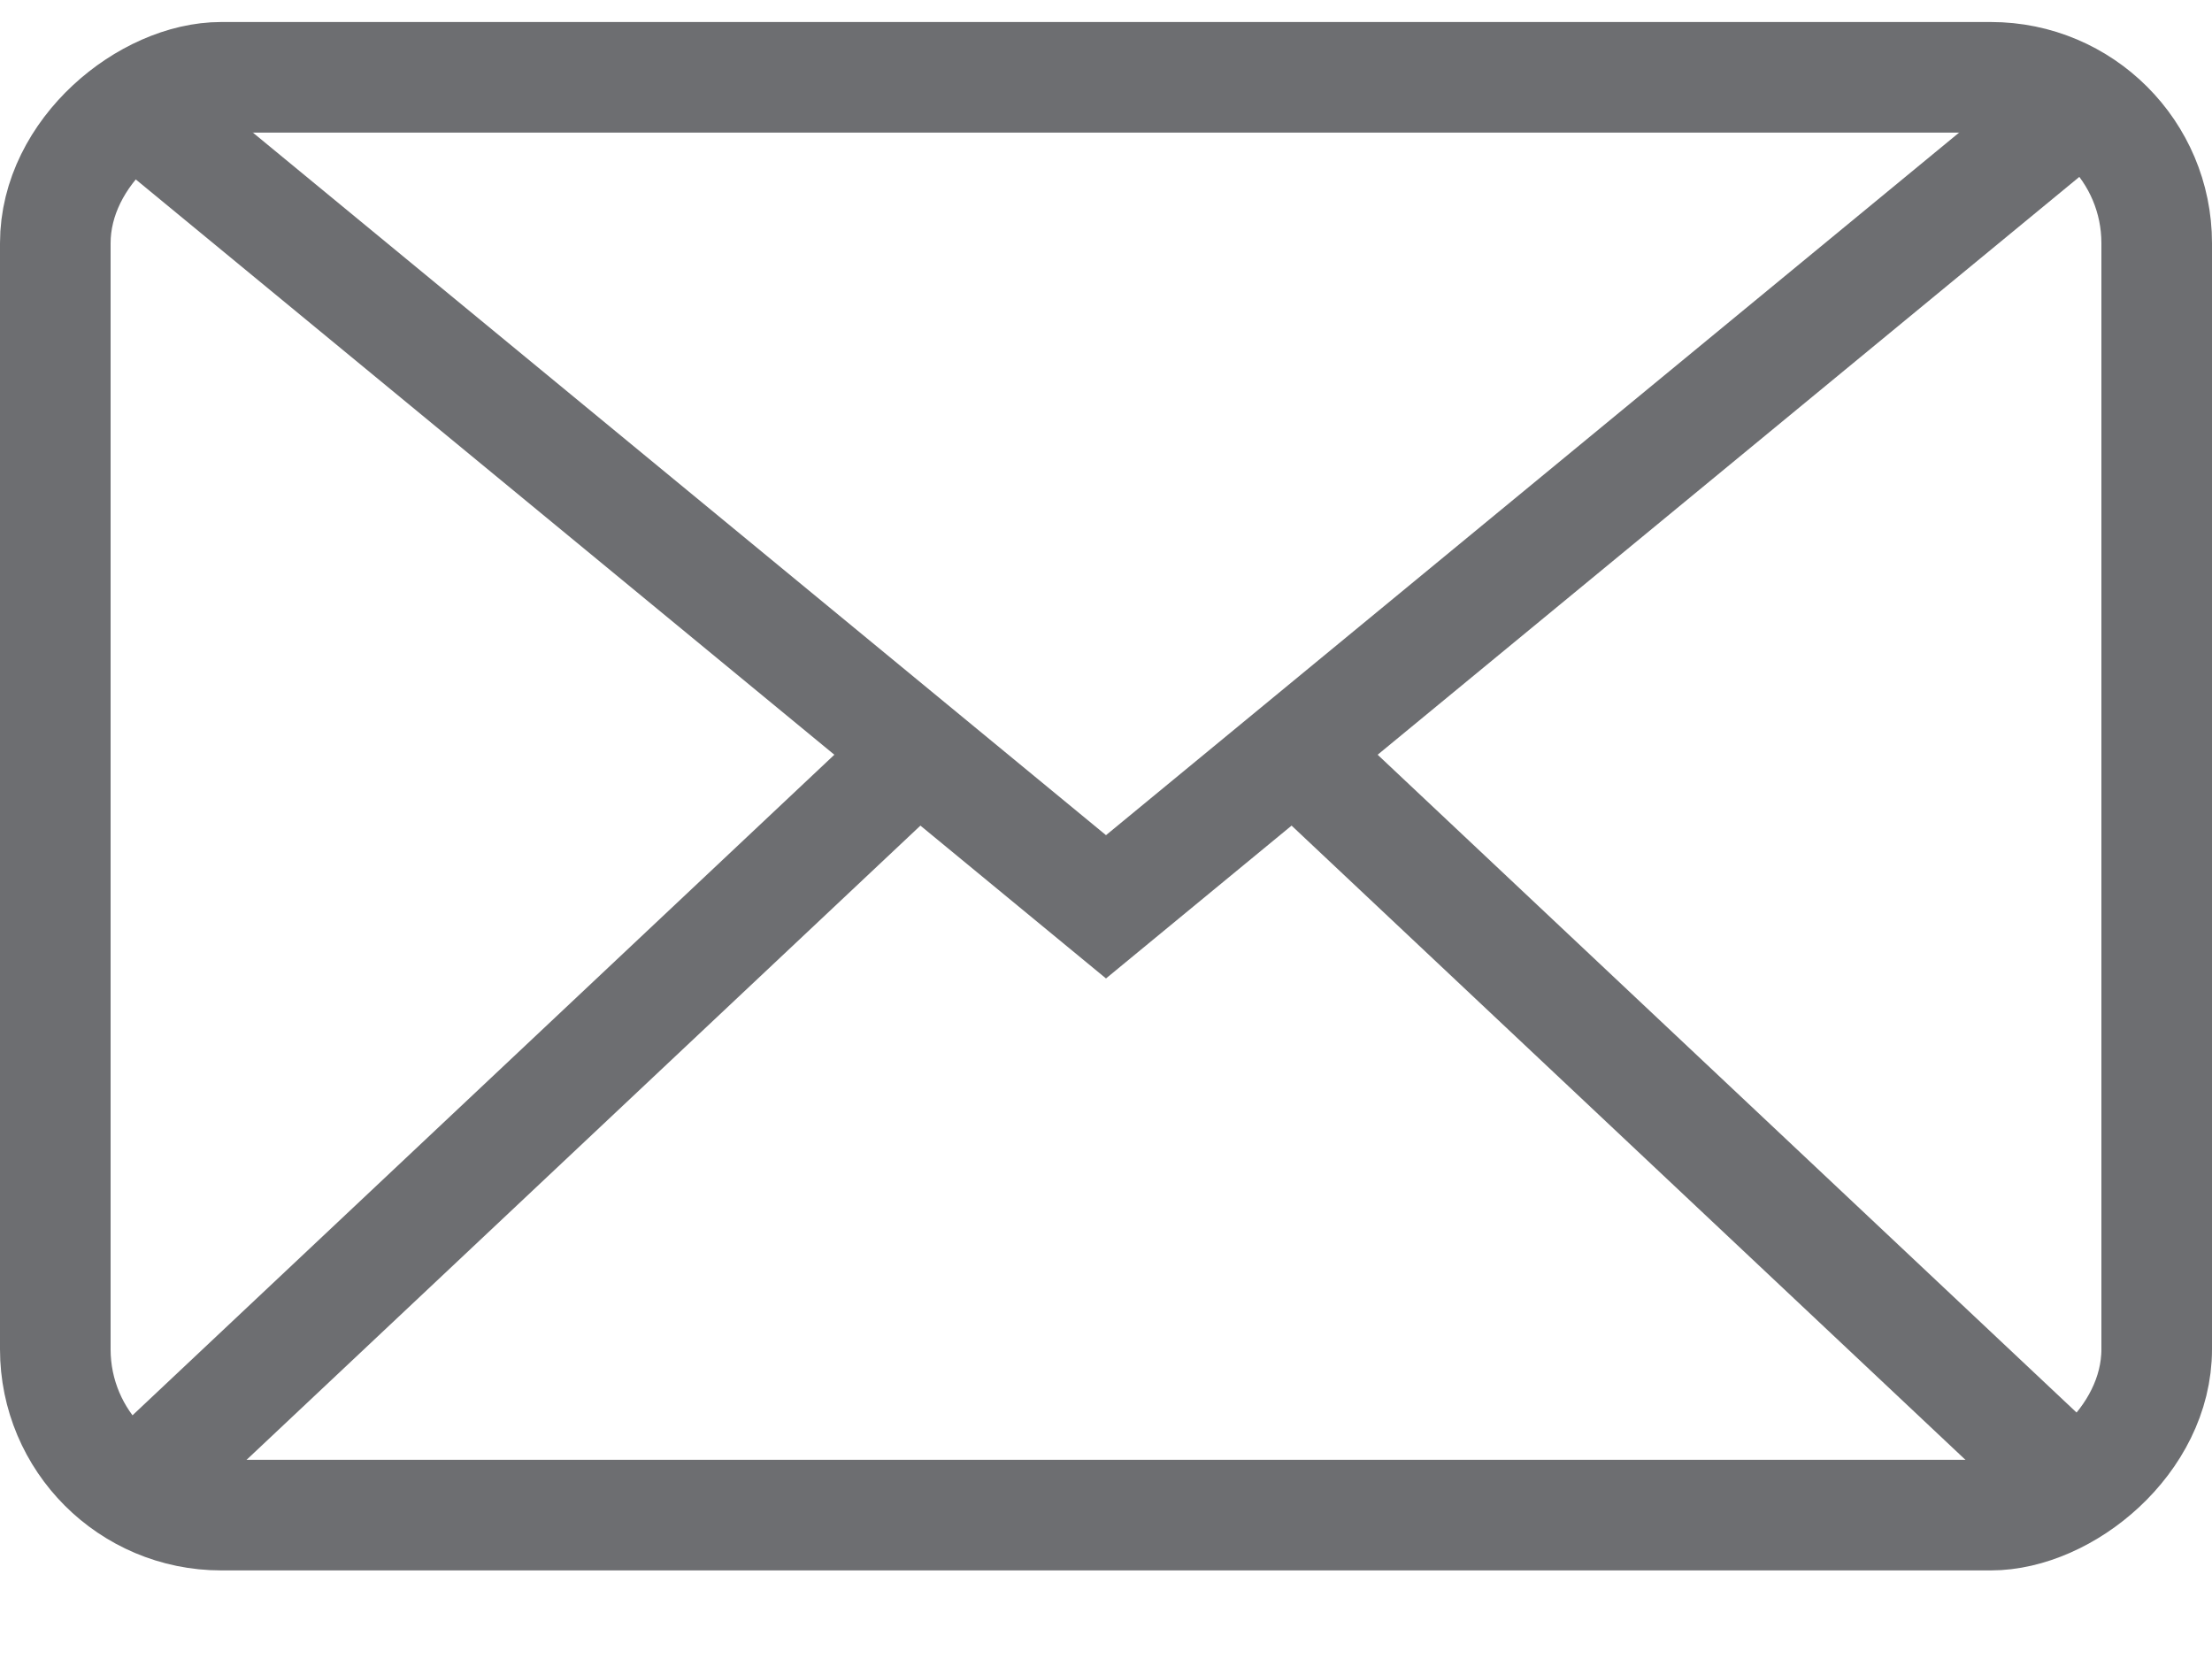
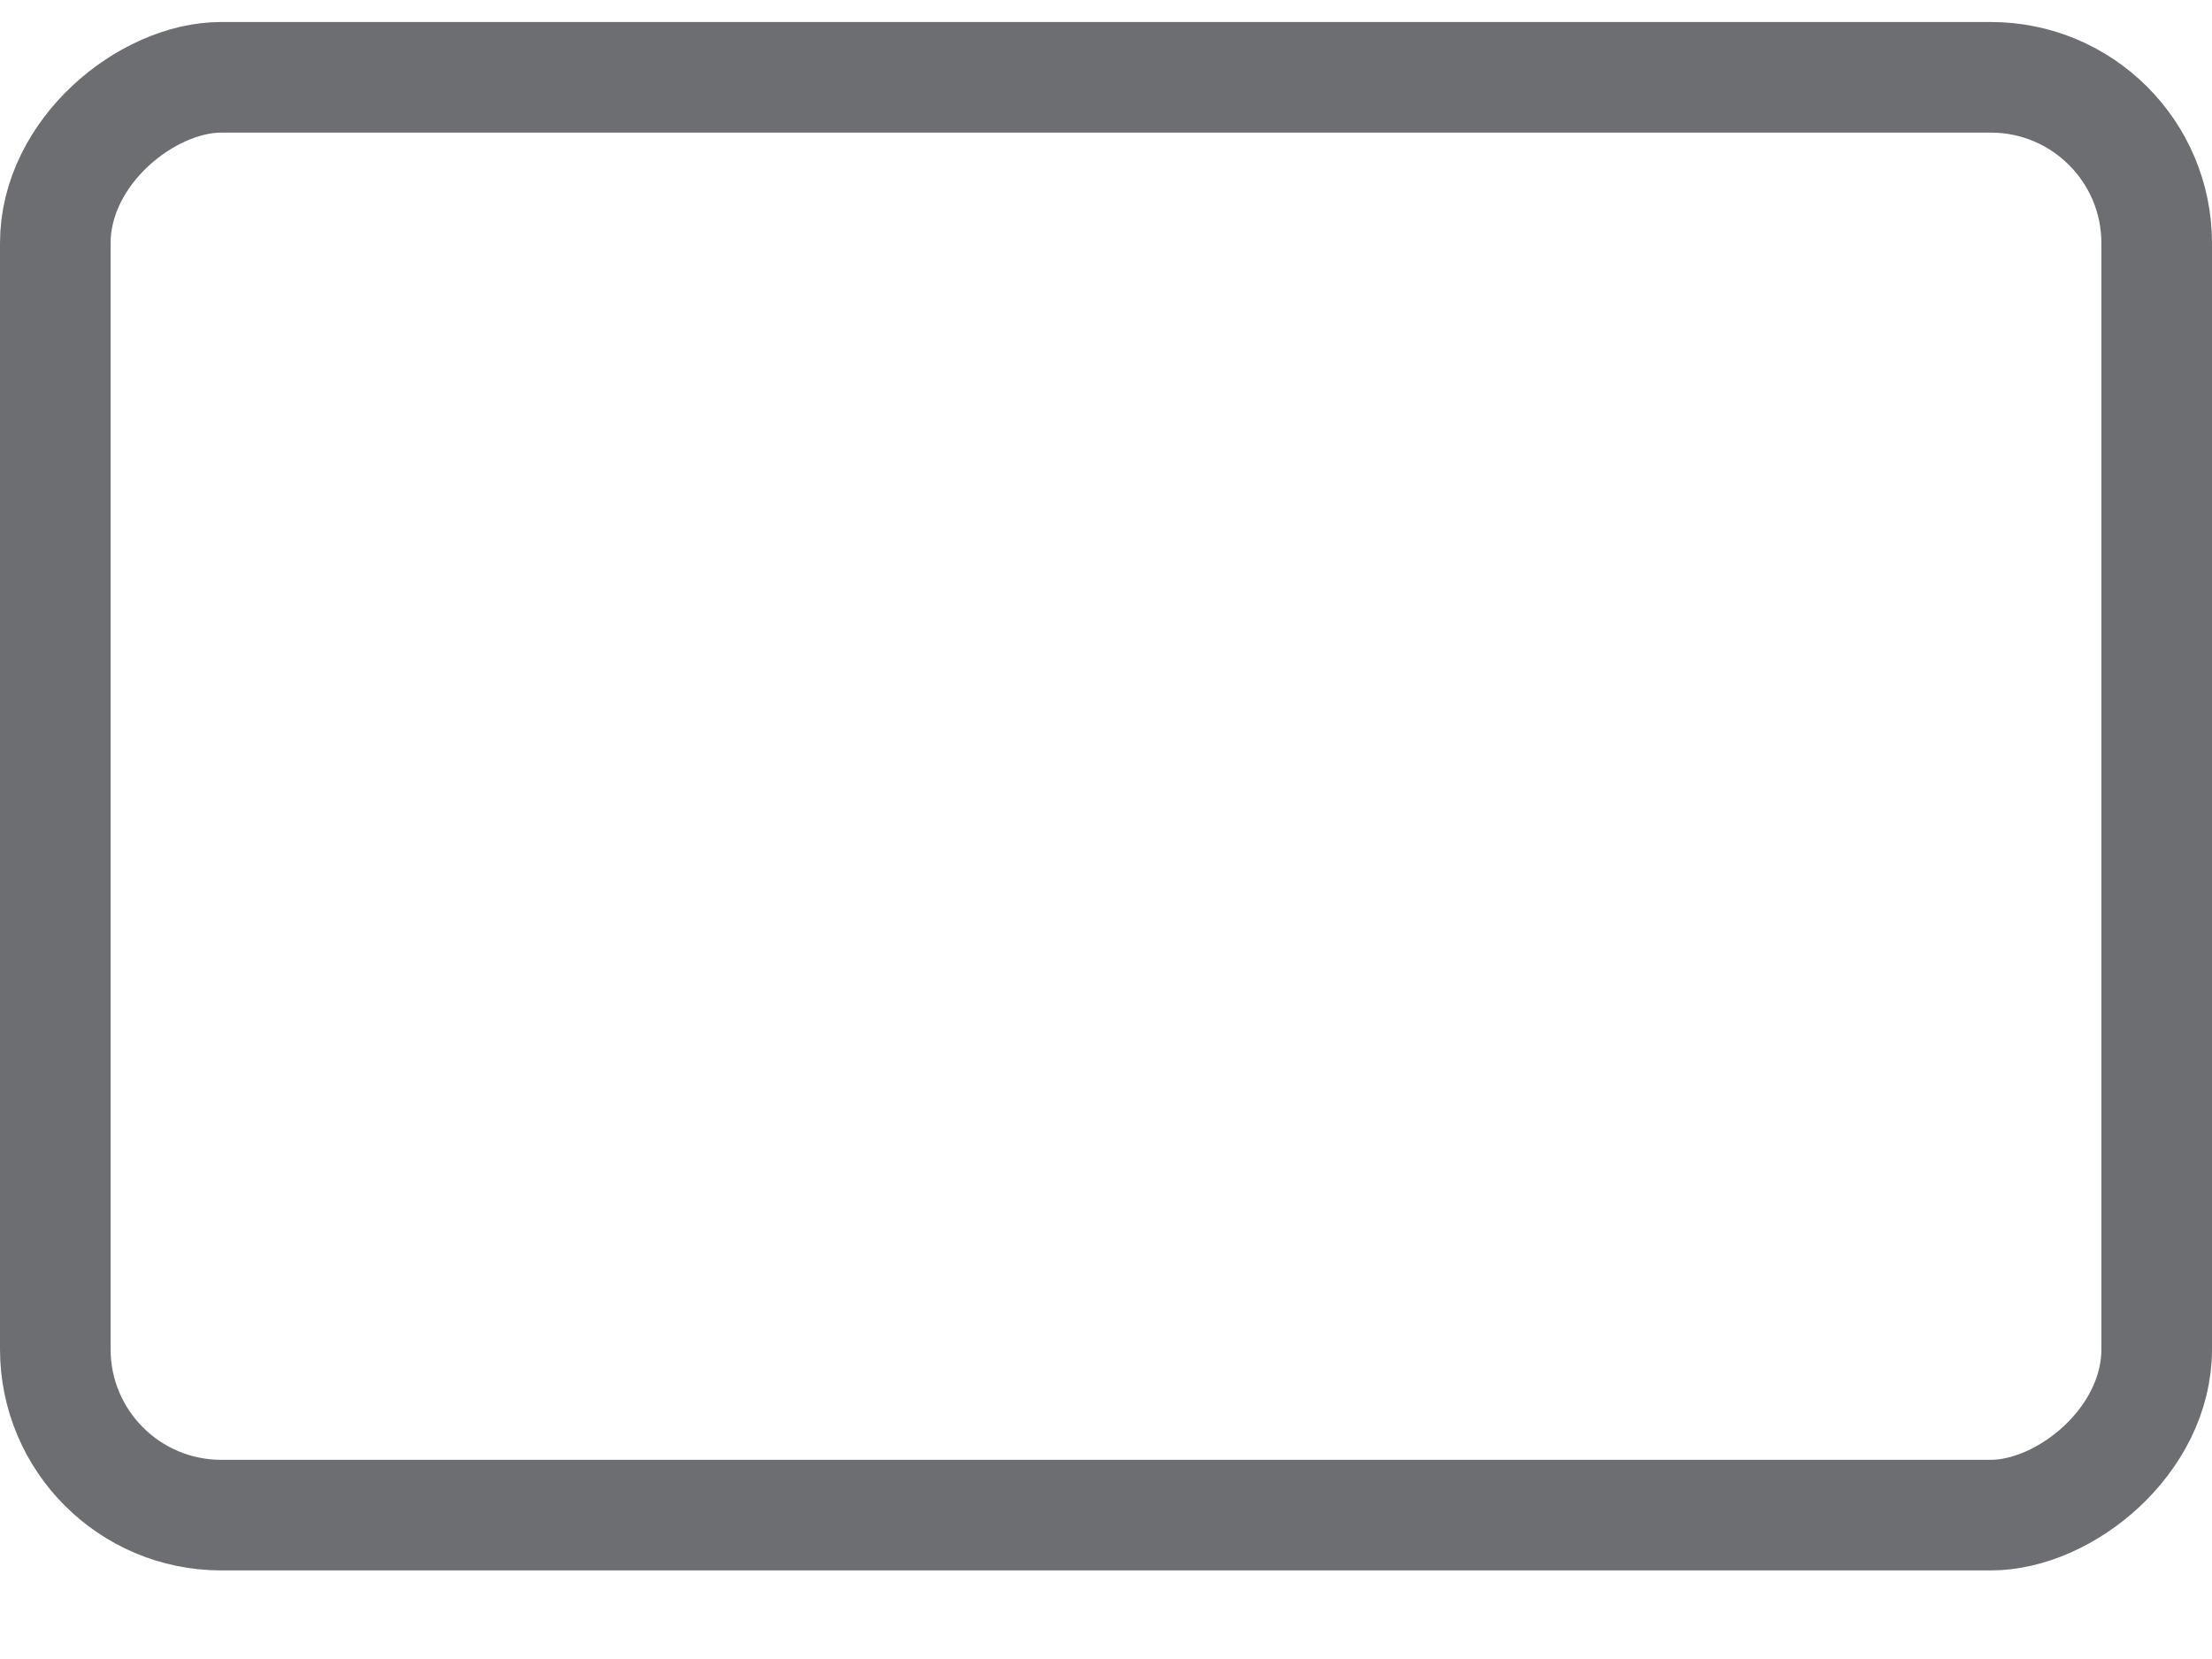
<svg xmlns="http://www.w3.org/2000/svg" width="20" height="15" viewBox="0 0 20 15" fill="none">
  <rect x="19.5" y="0.699" width="13" height="19" rx="1.5" transform="rotate(90 19.5 0.699)" stroke="#6D6E71" />
-   <path d="M1.5 1.199L10 8.199L18.5 1.199" stroke="#6D6E71" />
-   <path d="M1.5 13.199L5.75 9.199L7.875 7.199L8.406 6.699M18.5 13.199L14.25 9.199L12.125 7.199L11.594 6.699" stroke="#6D6E71" />
</svg>